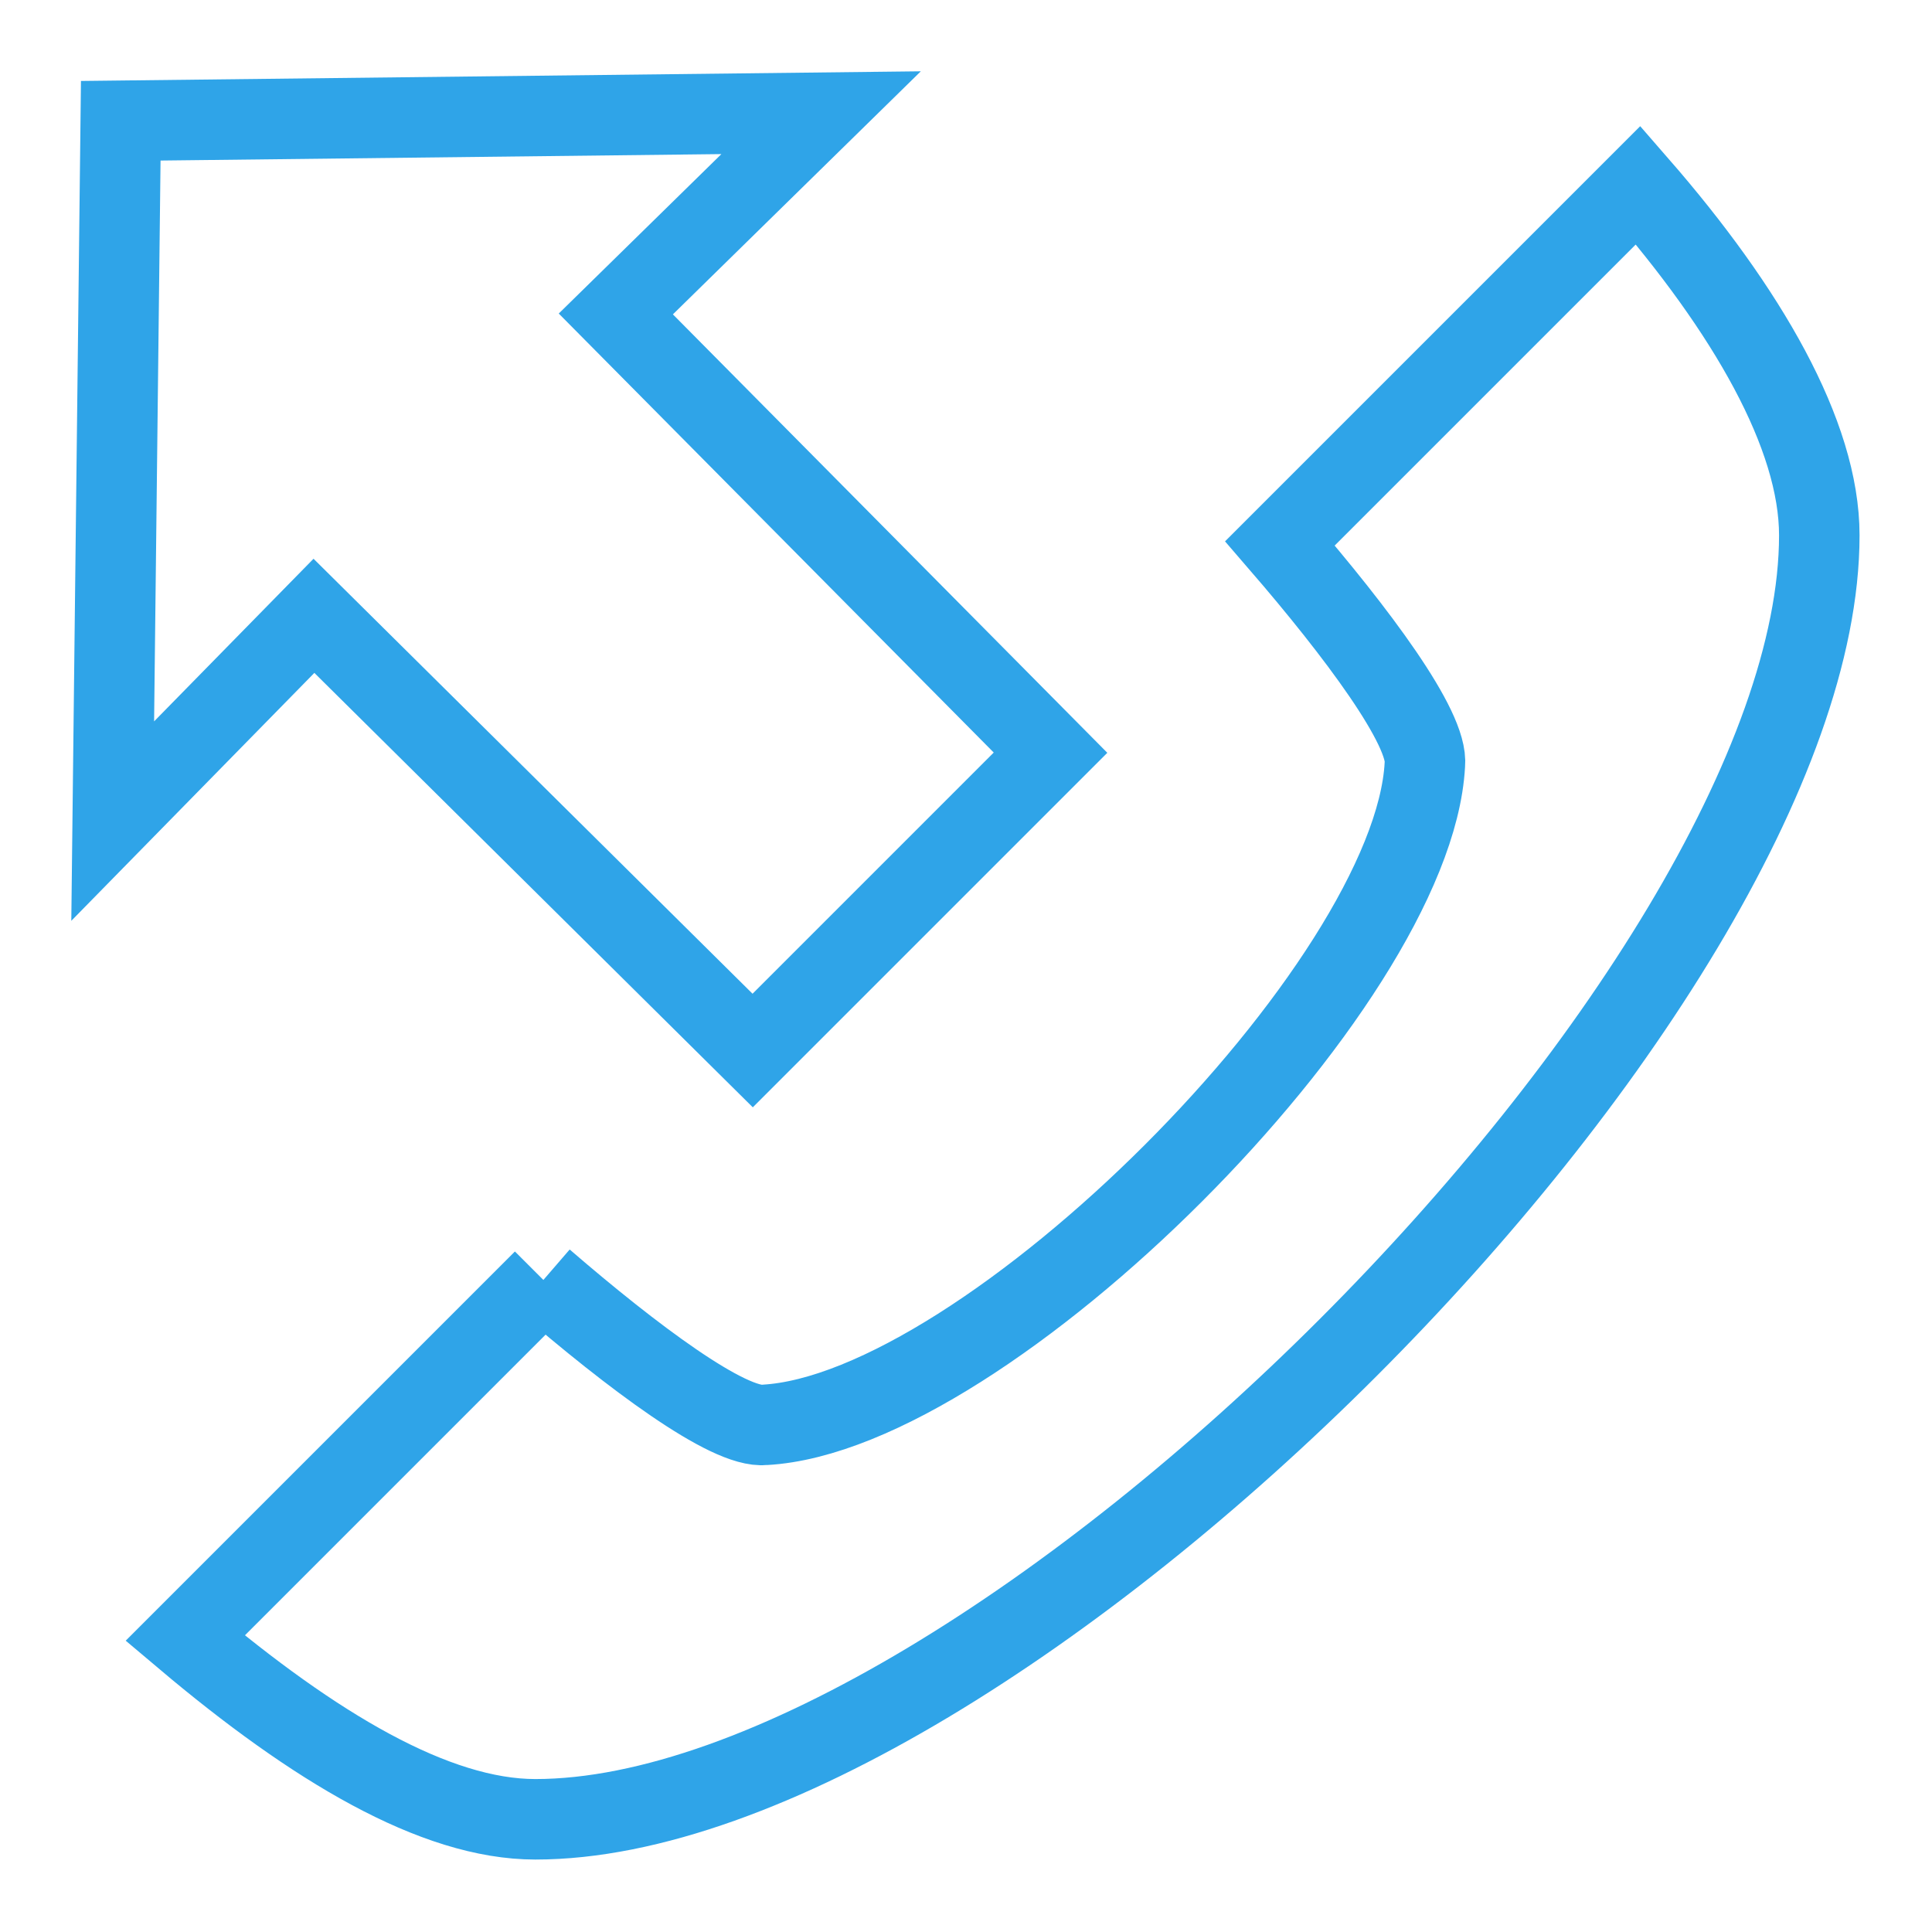
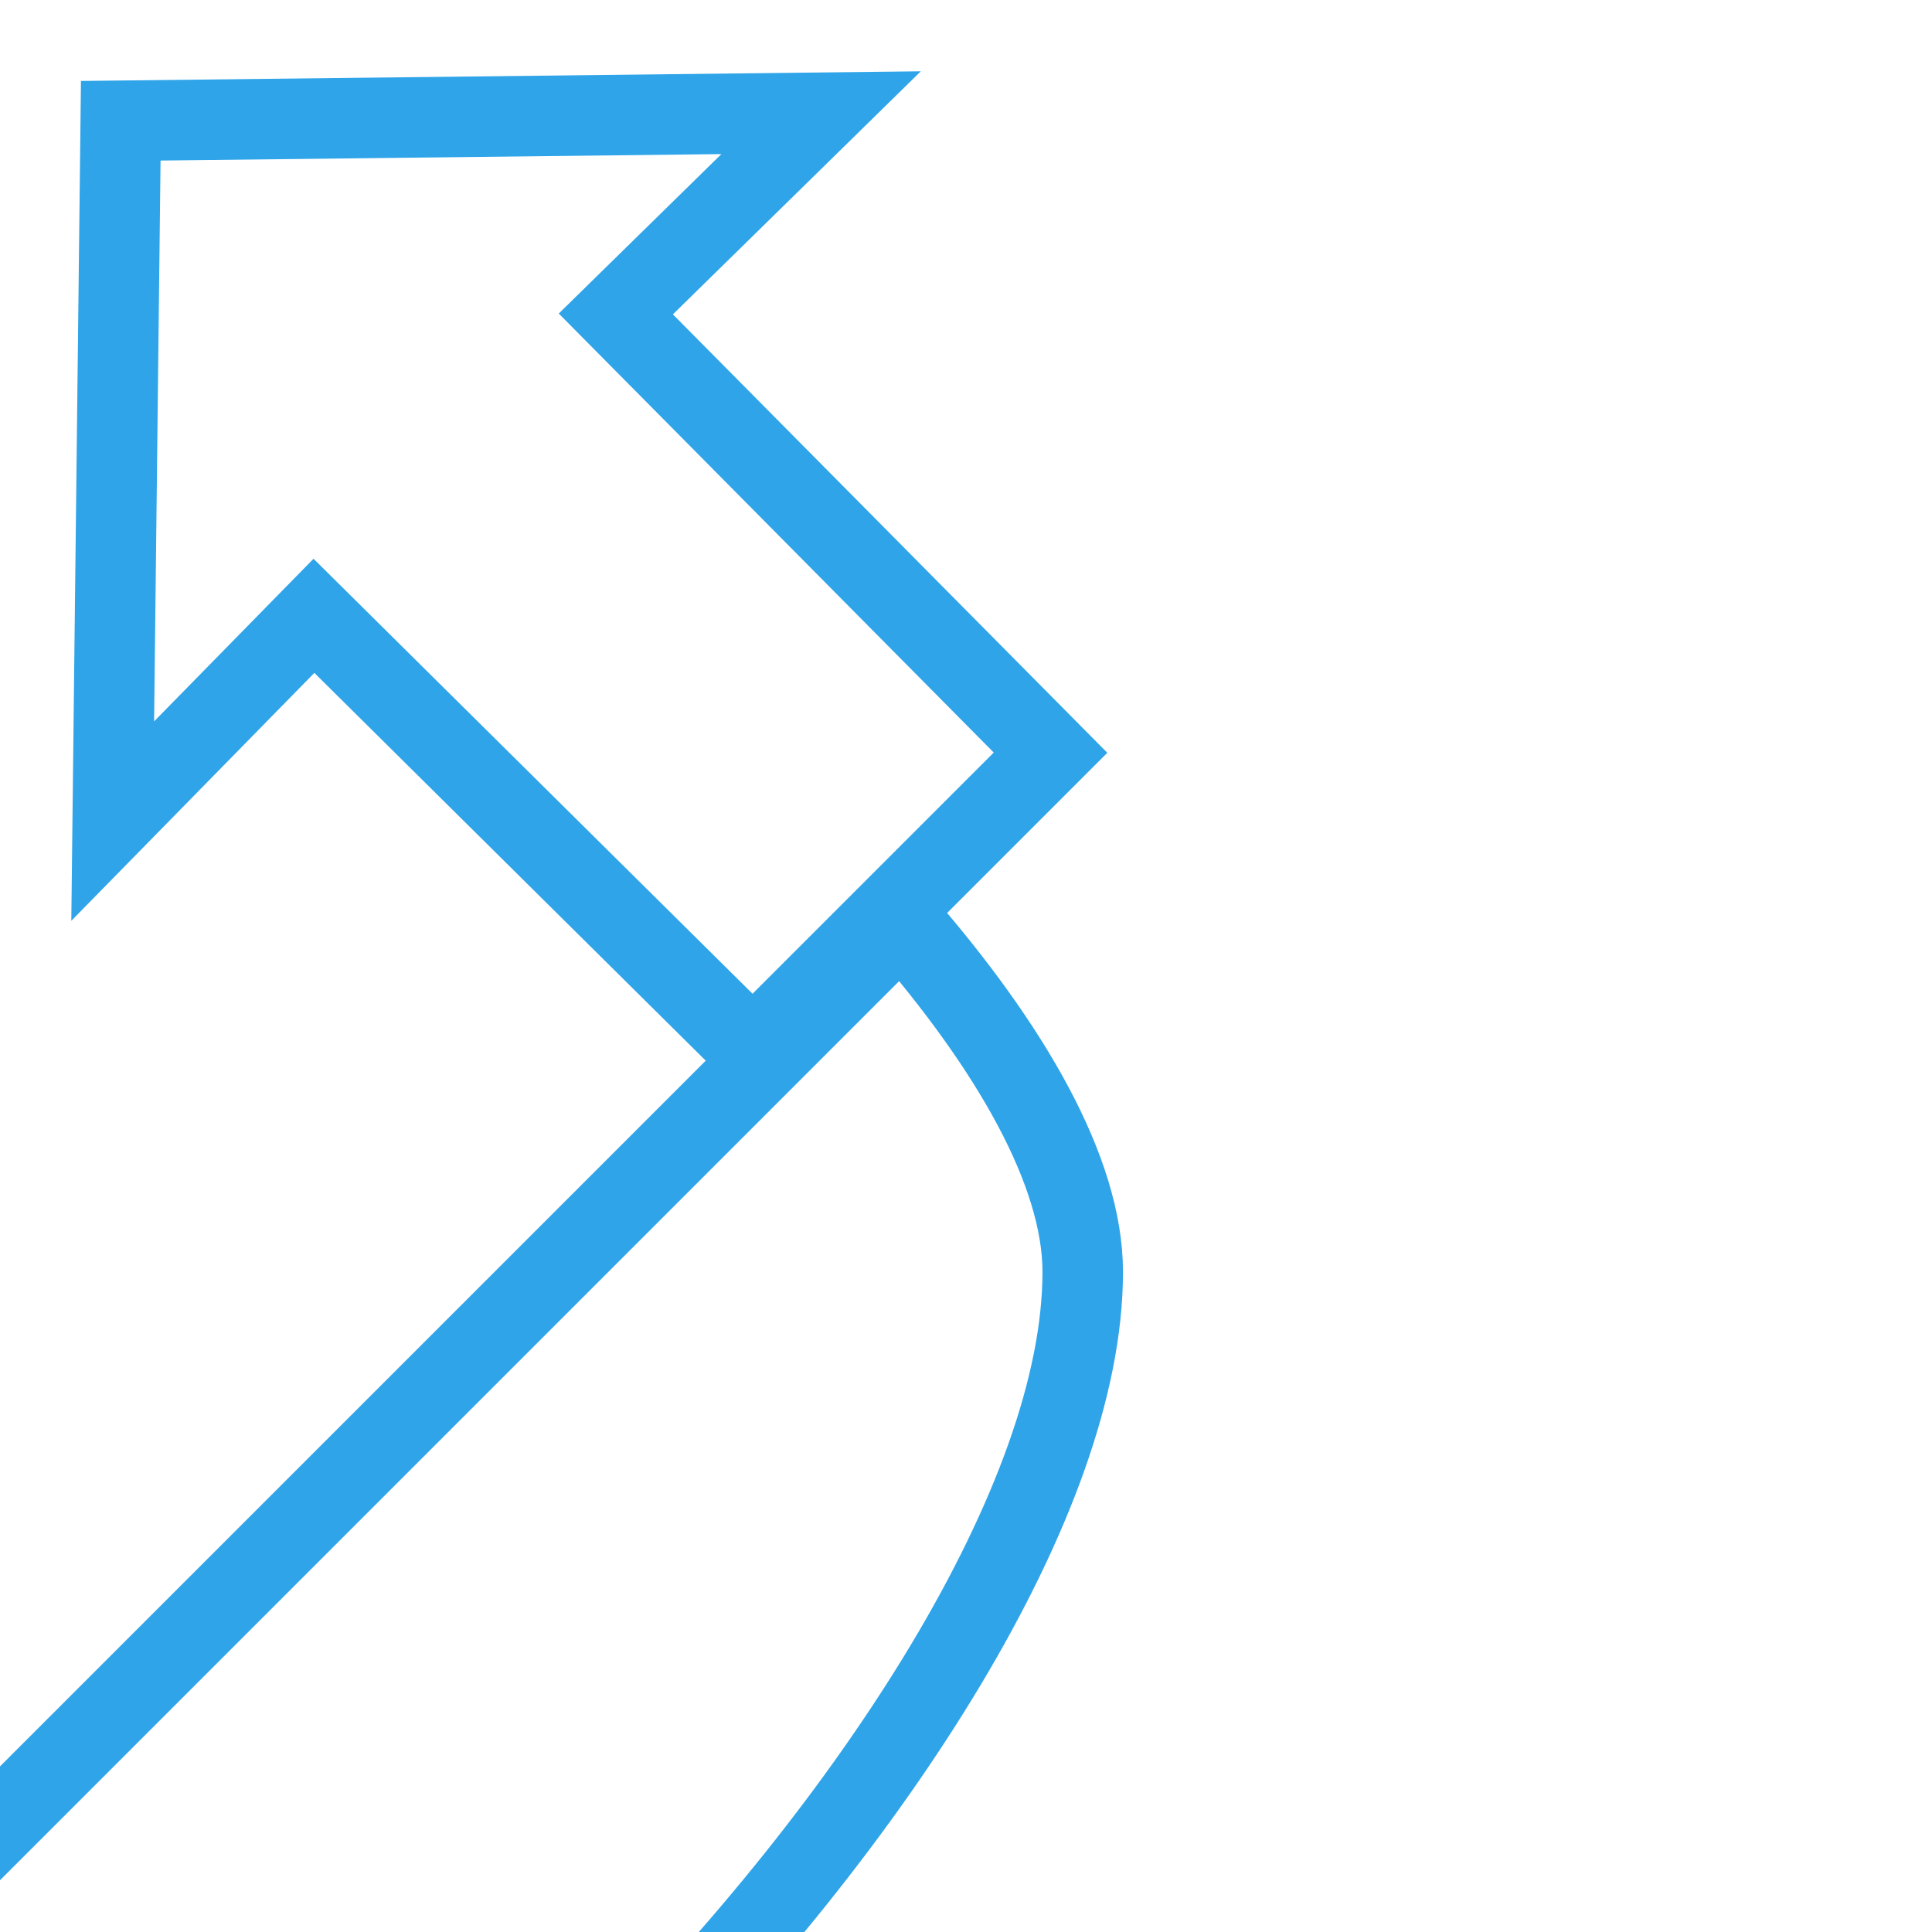
<svg xmlns="http://www.w3.org/2000/svg" fill="rgba(47,164,232,1)" viewBox="0 0 48 48">
  <g fill="none" stroke="rgba(47,164,232,1)" stroke-width="2" stroke-miterlimit="10">
-     <path d="M13.5 31.8c2.2 1.9 4.6 3.7 5.5 3.6 5.5-.3 16.1-10.9 16.4-16.4.1-.9-1.7-3.3-3.6-5.5l8.9-8.9c2.7 3.1 4.5 6.2 4.5 8.7 0 11.3-20.6 31.9-31.9 31.9-2.5 0-5.5-1.8-8.7-4.5l8.9-8.9zM20.4 2.8L3 3l-.2 17.4 5-5.1 10.9 10.8 7.4-7.4L15.3 7.8z" />
+     <path d="M13.5 31.8l8.9-8.9c2.7 3.1 4.5 6.2 4.5 8.7 0 11.3-20.6 31.9-31.9 31.9-2.5 0-5.5-1.8-8.7-4.5l8.9-8.9zM20.4 2.8L3 3l-.2 17.4 5-5.1 10.9 10.8 7.4-7.4L15.3 7.8z" />
  </g>
</svg>